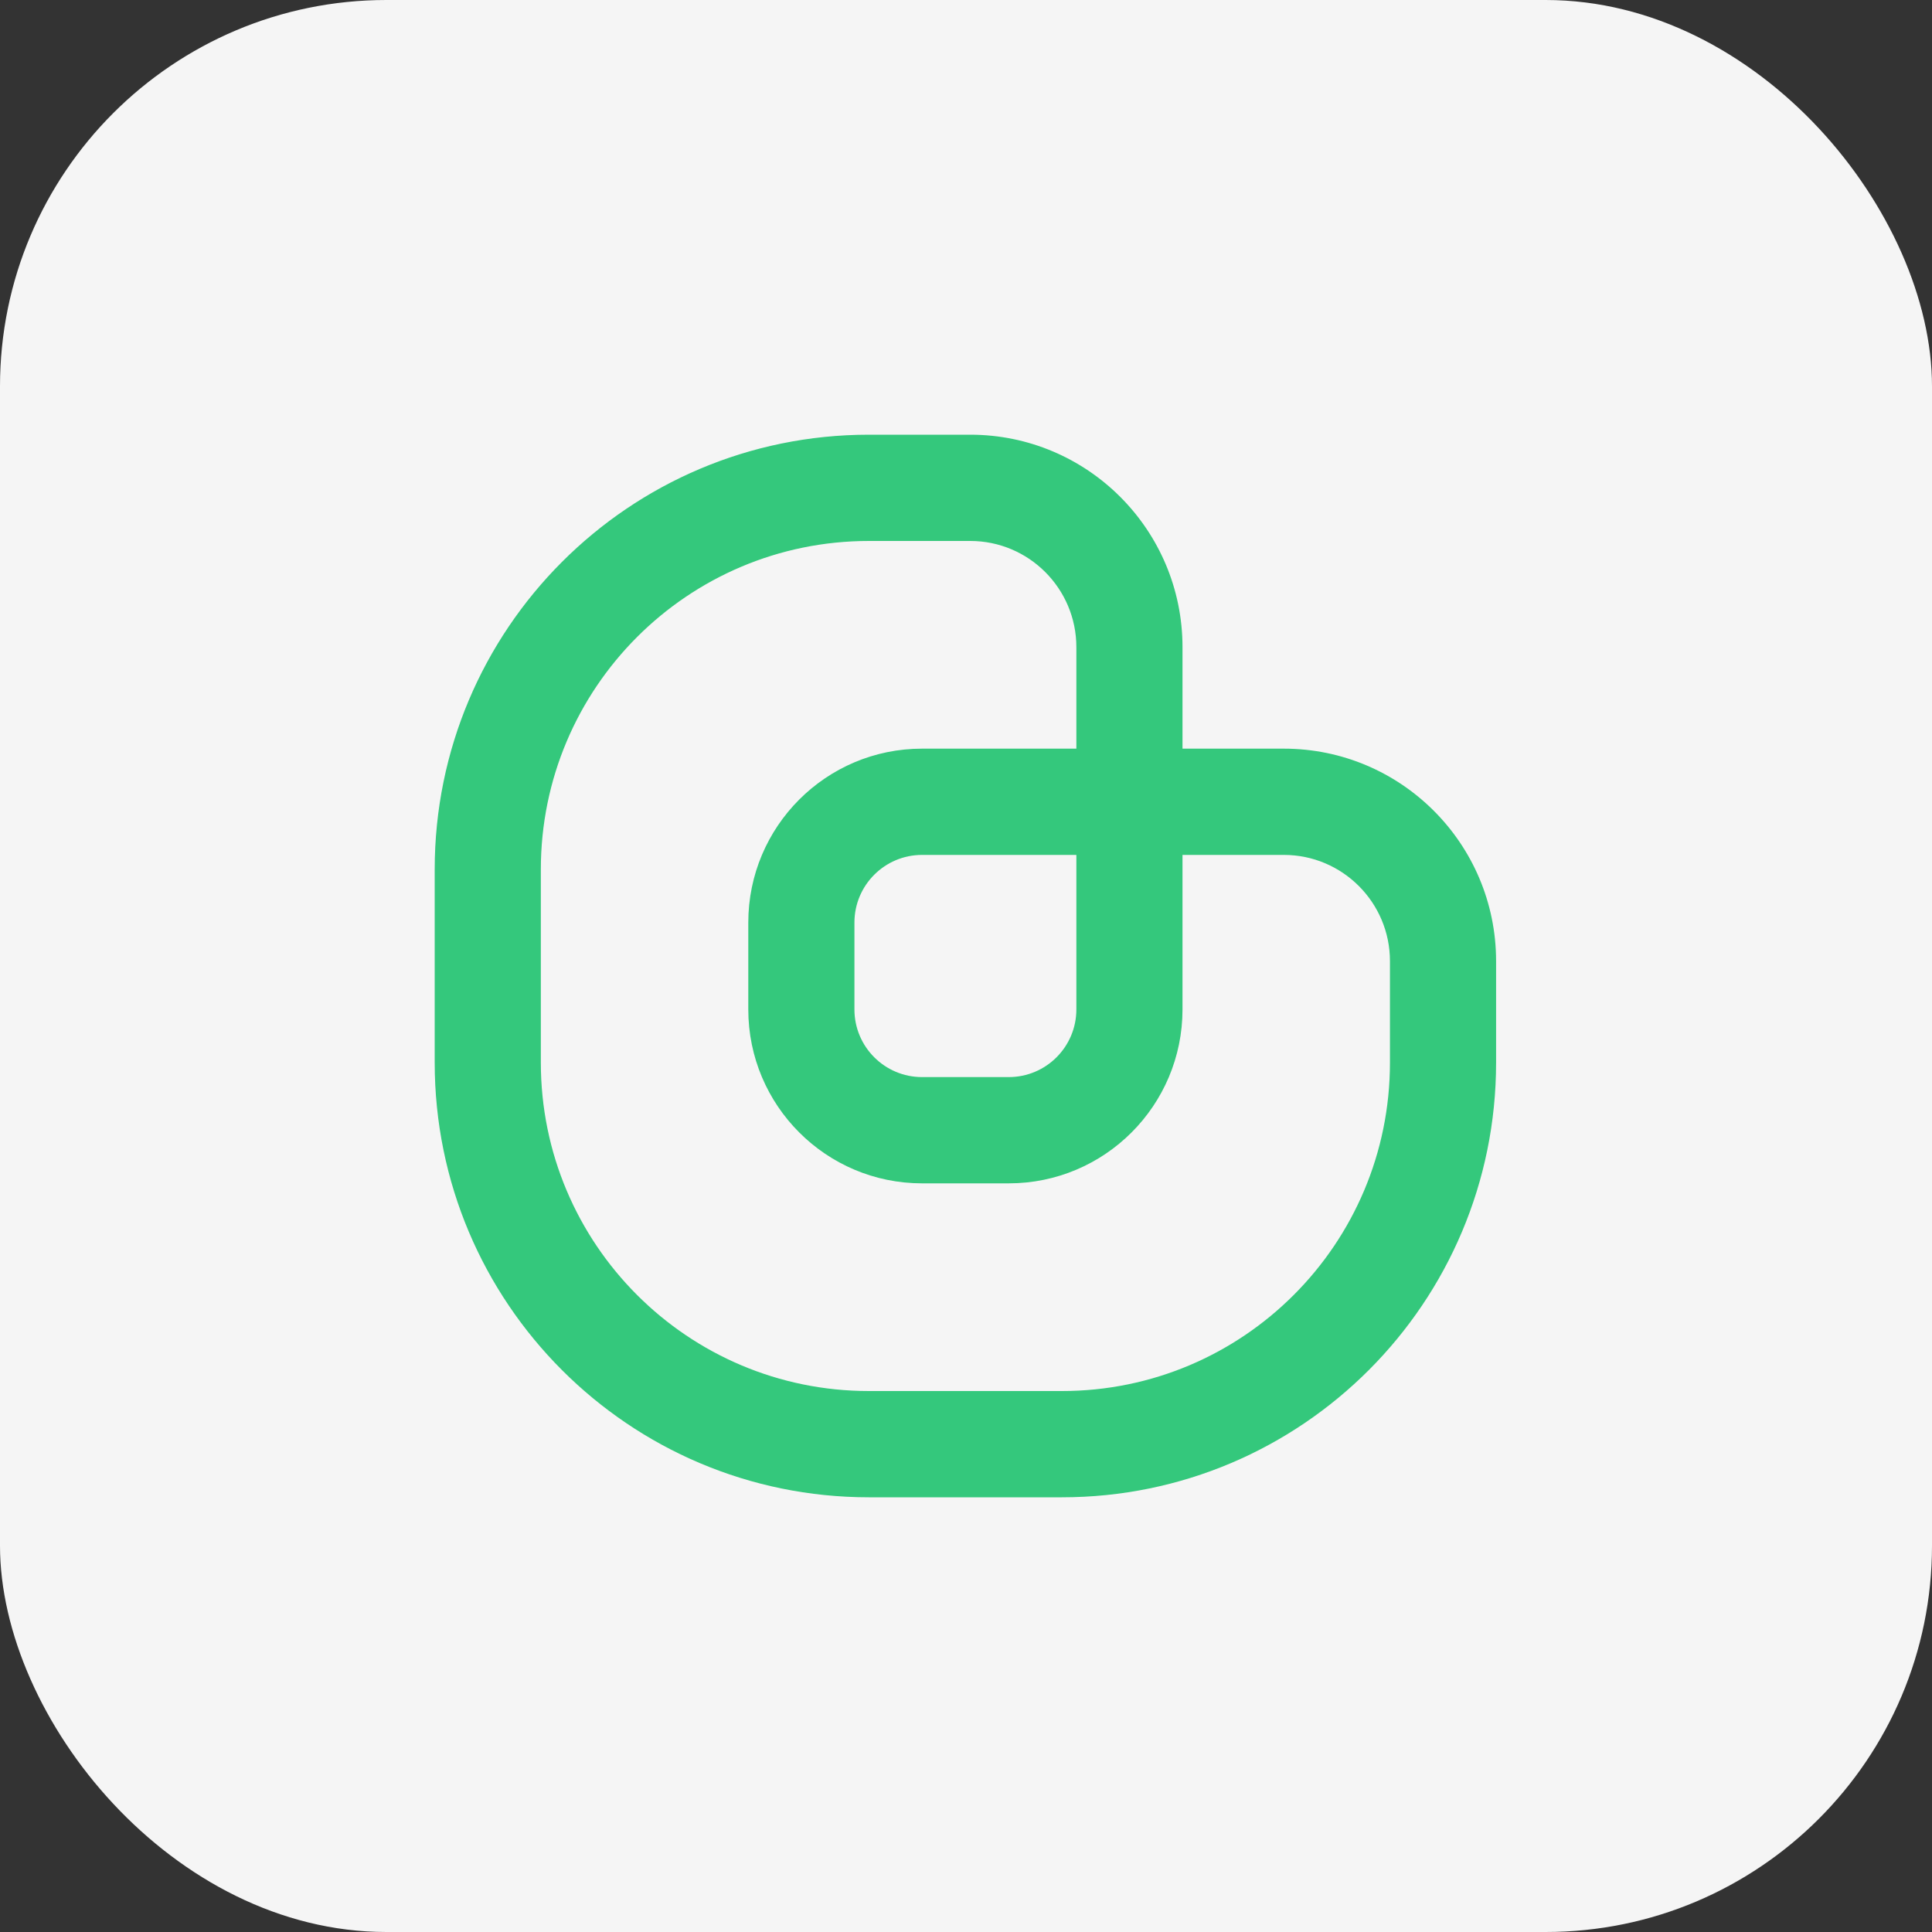
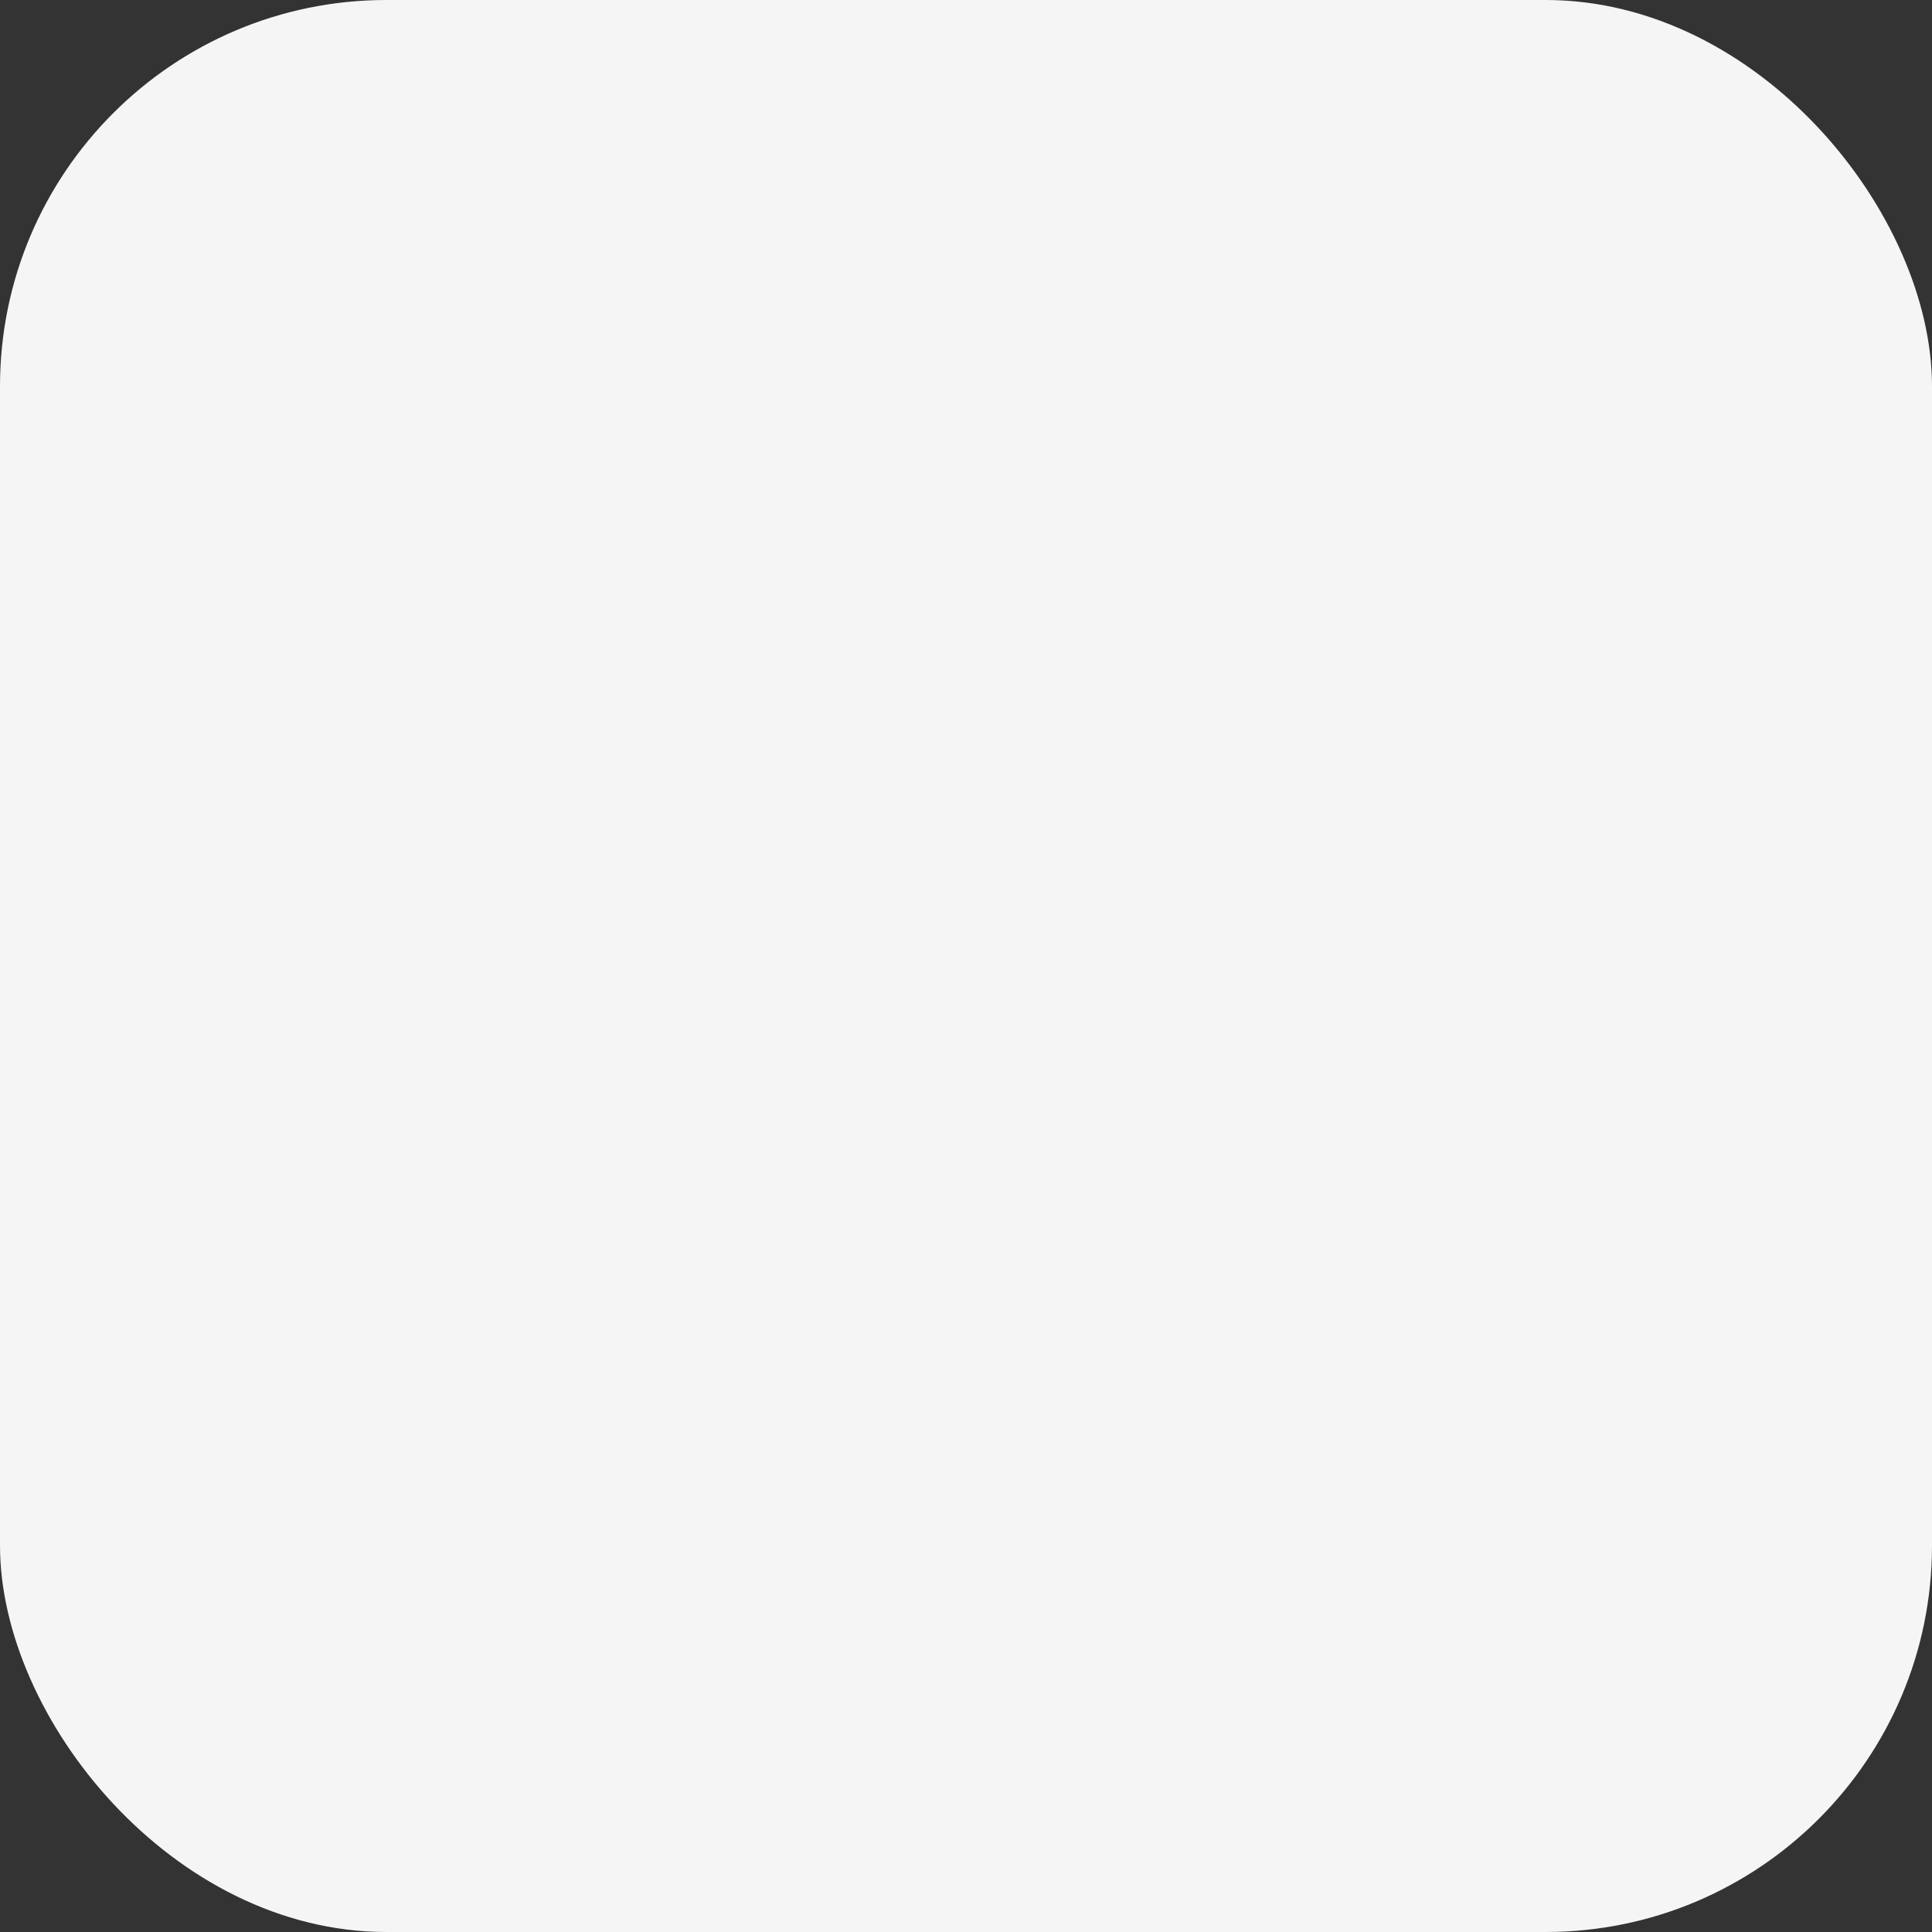
<svg xmlns="http://www.w3.org/2000/svg" width="80" height="80" viewBox="0 0 80 80" fill="none">
  <rect x="0" y="0" width="80" height="80" fill="#333333" stroke="none" />
  <rect width="80" height="80" rx="16" fill="#F5F5F5" />
-   <path fill-rule="evenodd" clip-rule="evenodd" d="M61.95 39.8C61.95 34.94 58.015 31 53.16 31H48.965V26.8C48.965 21.94 45.029 18 40.175 18H35.98C26.05 18 18 26.059 18 36V44C18 53.941 26.05 62 35.98 62H43.971C53.9 62 61.95 53.941 61.95 44V39.8ZM48.965 35.4H53.16C55.587 35.4 57.555 37.37 57.555 39.8V44C57.555 51.511 51.473 57.6 43.971 57.6H35.98C28.477 57.6 22.395 51.511 22.395 44V36C22.395 28.489 28.477 22.4 35.98 22.4H40.175C42.602 22.4 44.57 24.37 44.57 26.8V31H38.181C34.207 31 30.985 34.225 30.985 38.203V41.797C30.985 45.775 34.207 49 38.181 49H41.77C45.743 49 48.965 45.775 48.965 41.797V35.4ZM38.181 35.4H44.57V41.797C44.57 43.345 43.316 44.6 41.77 44.6H38.181C36.634 44.6 35.38 43.345 35.38 41.797V38.203C35.38 36.655 36.634 35.4 38.181 35.4Z" fill="#34C87C" />
</svg>